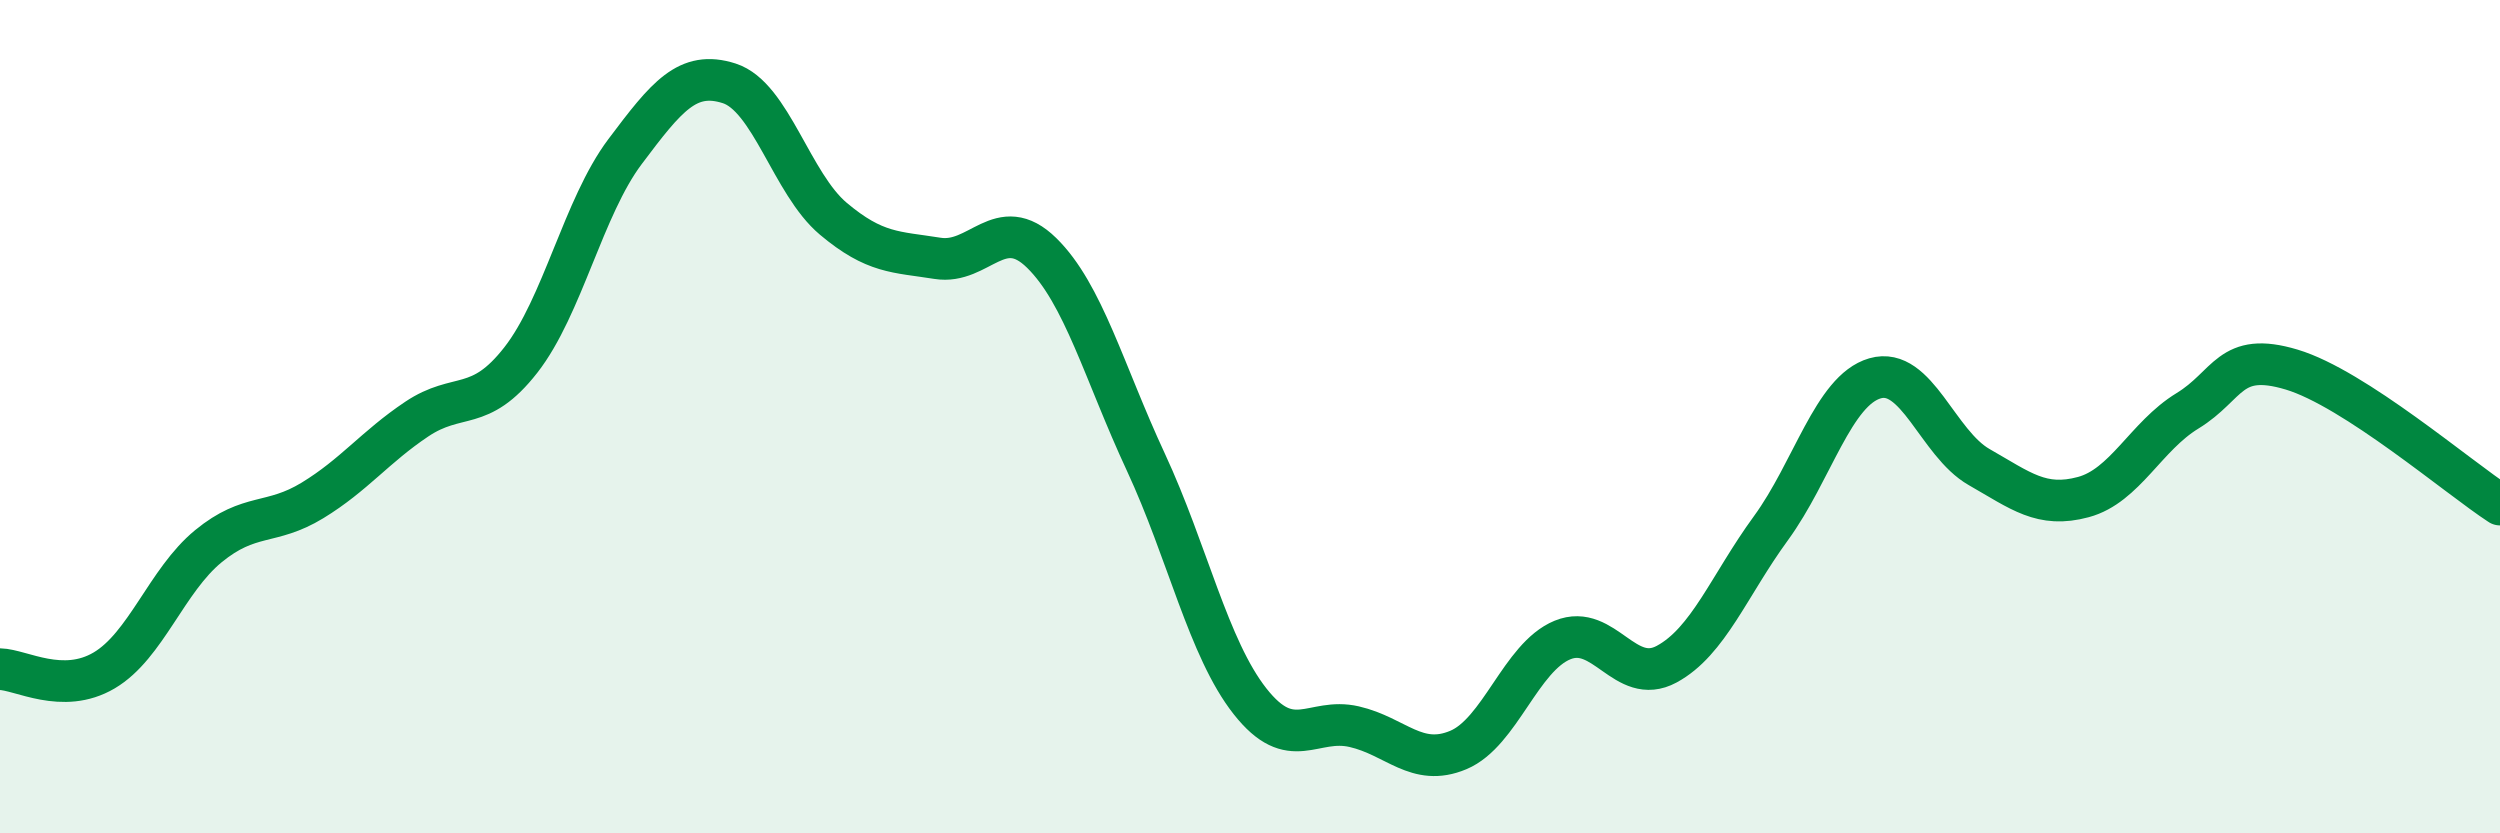
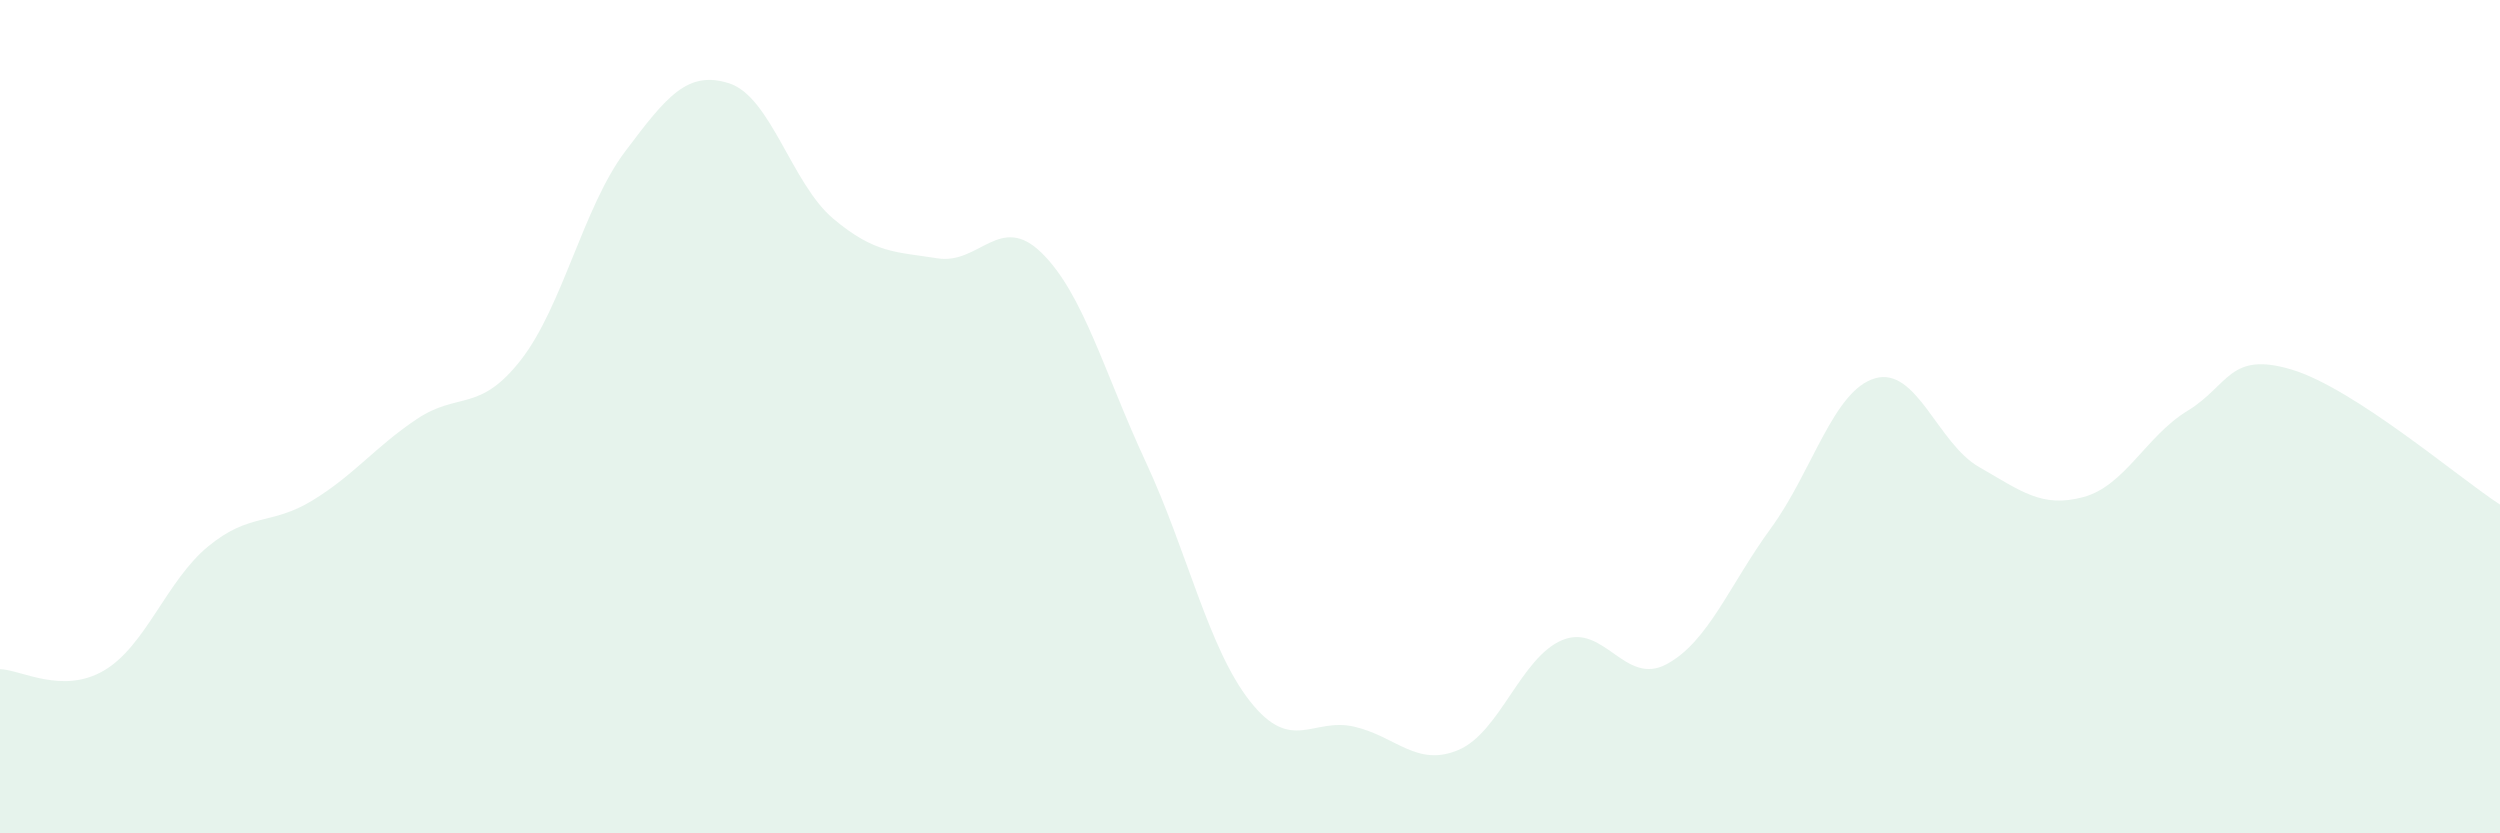
<svg xmlns="http://www.w3.org/2000/svg" width="60" height="20" viewBox="0 0 60 20">
  <path d="M 0,16.06 C 0.5,16.07 1.5,16.68 2.5,16.09 C 3.5,15.5 4,13.93 5,13.11 C 6,12.29 6.5,12.62 7.5,12.01 C 8.5,11.4 9,10.73 10,10.06 C 11,9.39 11.5,9.92 12.5,8.64 C 13.5,7.36 14,4.97 15,3.64 C 16,2.31 16.5,1.68 17.5,2 C 18.5,2.32 19,4.41 20,5.25 C 21,6.09 21.5,6.04 22.5,6.2 C 23.5,6.36 24,5.09 25,6.07 C 26,7.05 26.5,8.94 27.5,11.09 C 28.5,13.24 29,15.56 30,16.83 C 31,18.1 31.5,17.21 32.5,17.44 C 33.5,17.67 34,18.42 35,18 C 36,17.58 36.5,15.77 37.5,15.36 C 38.5,14.95 39,16.48 40,15.94 C 41,15.4 41.5,14.05 42.5,12.68 C 43.5,11.31 44,9.37 45,9.08 C 46,8.79 46.5,10.64 47.5,11.21 C 48.5,11.78 49,12.2 50,11.93 C 51,11.66 51.5,10.47 52.5,9.86 C 53.5,9.25 53.5,8.42 55,8.87 C 56.5,9.32 59,11.46 60,12.11L60 20L0 20Z" fill="#008740" opacity="0.1" stroke-linecap="round" stroke-linejoin="round" />
-   <path d="M 0,16.06 C 0.5,16.07 1.5,16.68 2.5,16.09 C 3.5,15.5 4,13.93 5,13.11 C 6,12.29 6.5,12.62 7.5,12.01 C 8.5,11.4 9,10.73 10,10.06 C 11,9.39 11.5,9.92 12.5,8.64 C 13.5,7.36 14,4.97 15,3.64 C 16,2.31 16.5,1.68 17.5,2 C 18.5,2.32 19,4.41 20,5.25 C 21,6.09 21.5,6.04 22.5,6.2 C 23.5,6.36 24,5.09 25,6.07 C 26,7.05 26.5,8.94 27.5,11.09 C 28.5,13.24 29,15.56 30,16.83 C 31,18.1 31.5,17.21 32.5,17.44 C 33.5,17.67 34,18.42 35,18 C 36,17.58 36.5,15.77 37.5,15.36 C 38.5,14.95 39,16.48 40,15.94 C 41,15.4 41.5,14.05 42.5,12.68 C 43.5,11.31 44,9.37 45,9.08 C 46,8.79 46.5,10.64 47.5,11.21 C 48.5,11.78 49,12.2 50,11.93 C 51,11.66 51.5,10.47 52.5,9.86 C 53.5,9.25 53.5,8.42 55,8.87 C 56.5,9.32 59,11.46 60,12.11" stroke="#008740" stroke-width="1" fill="none" stroke-linecap="round" stroke-linejoin="round" />
</svg>